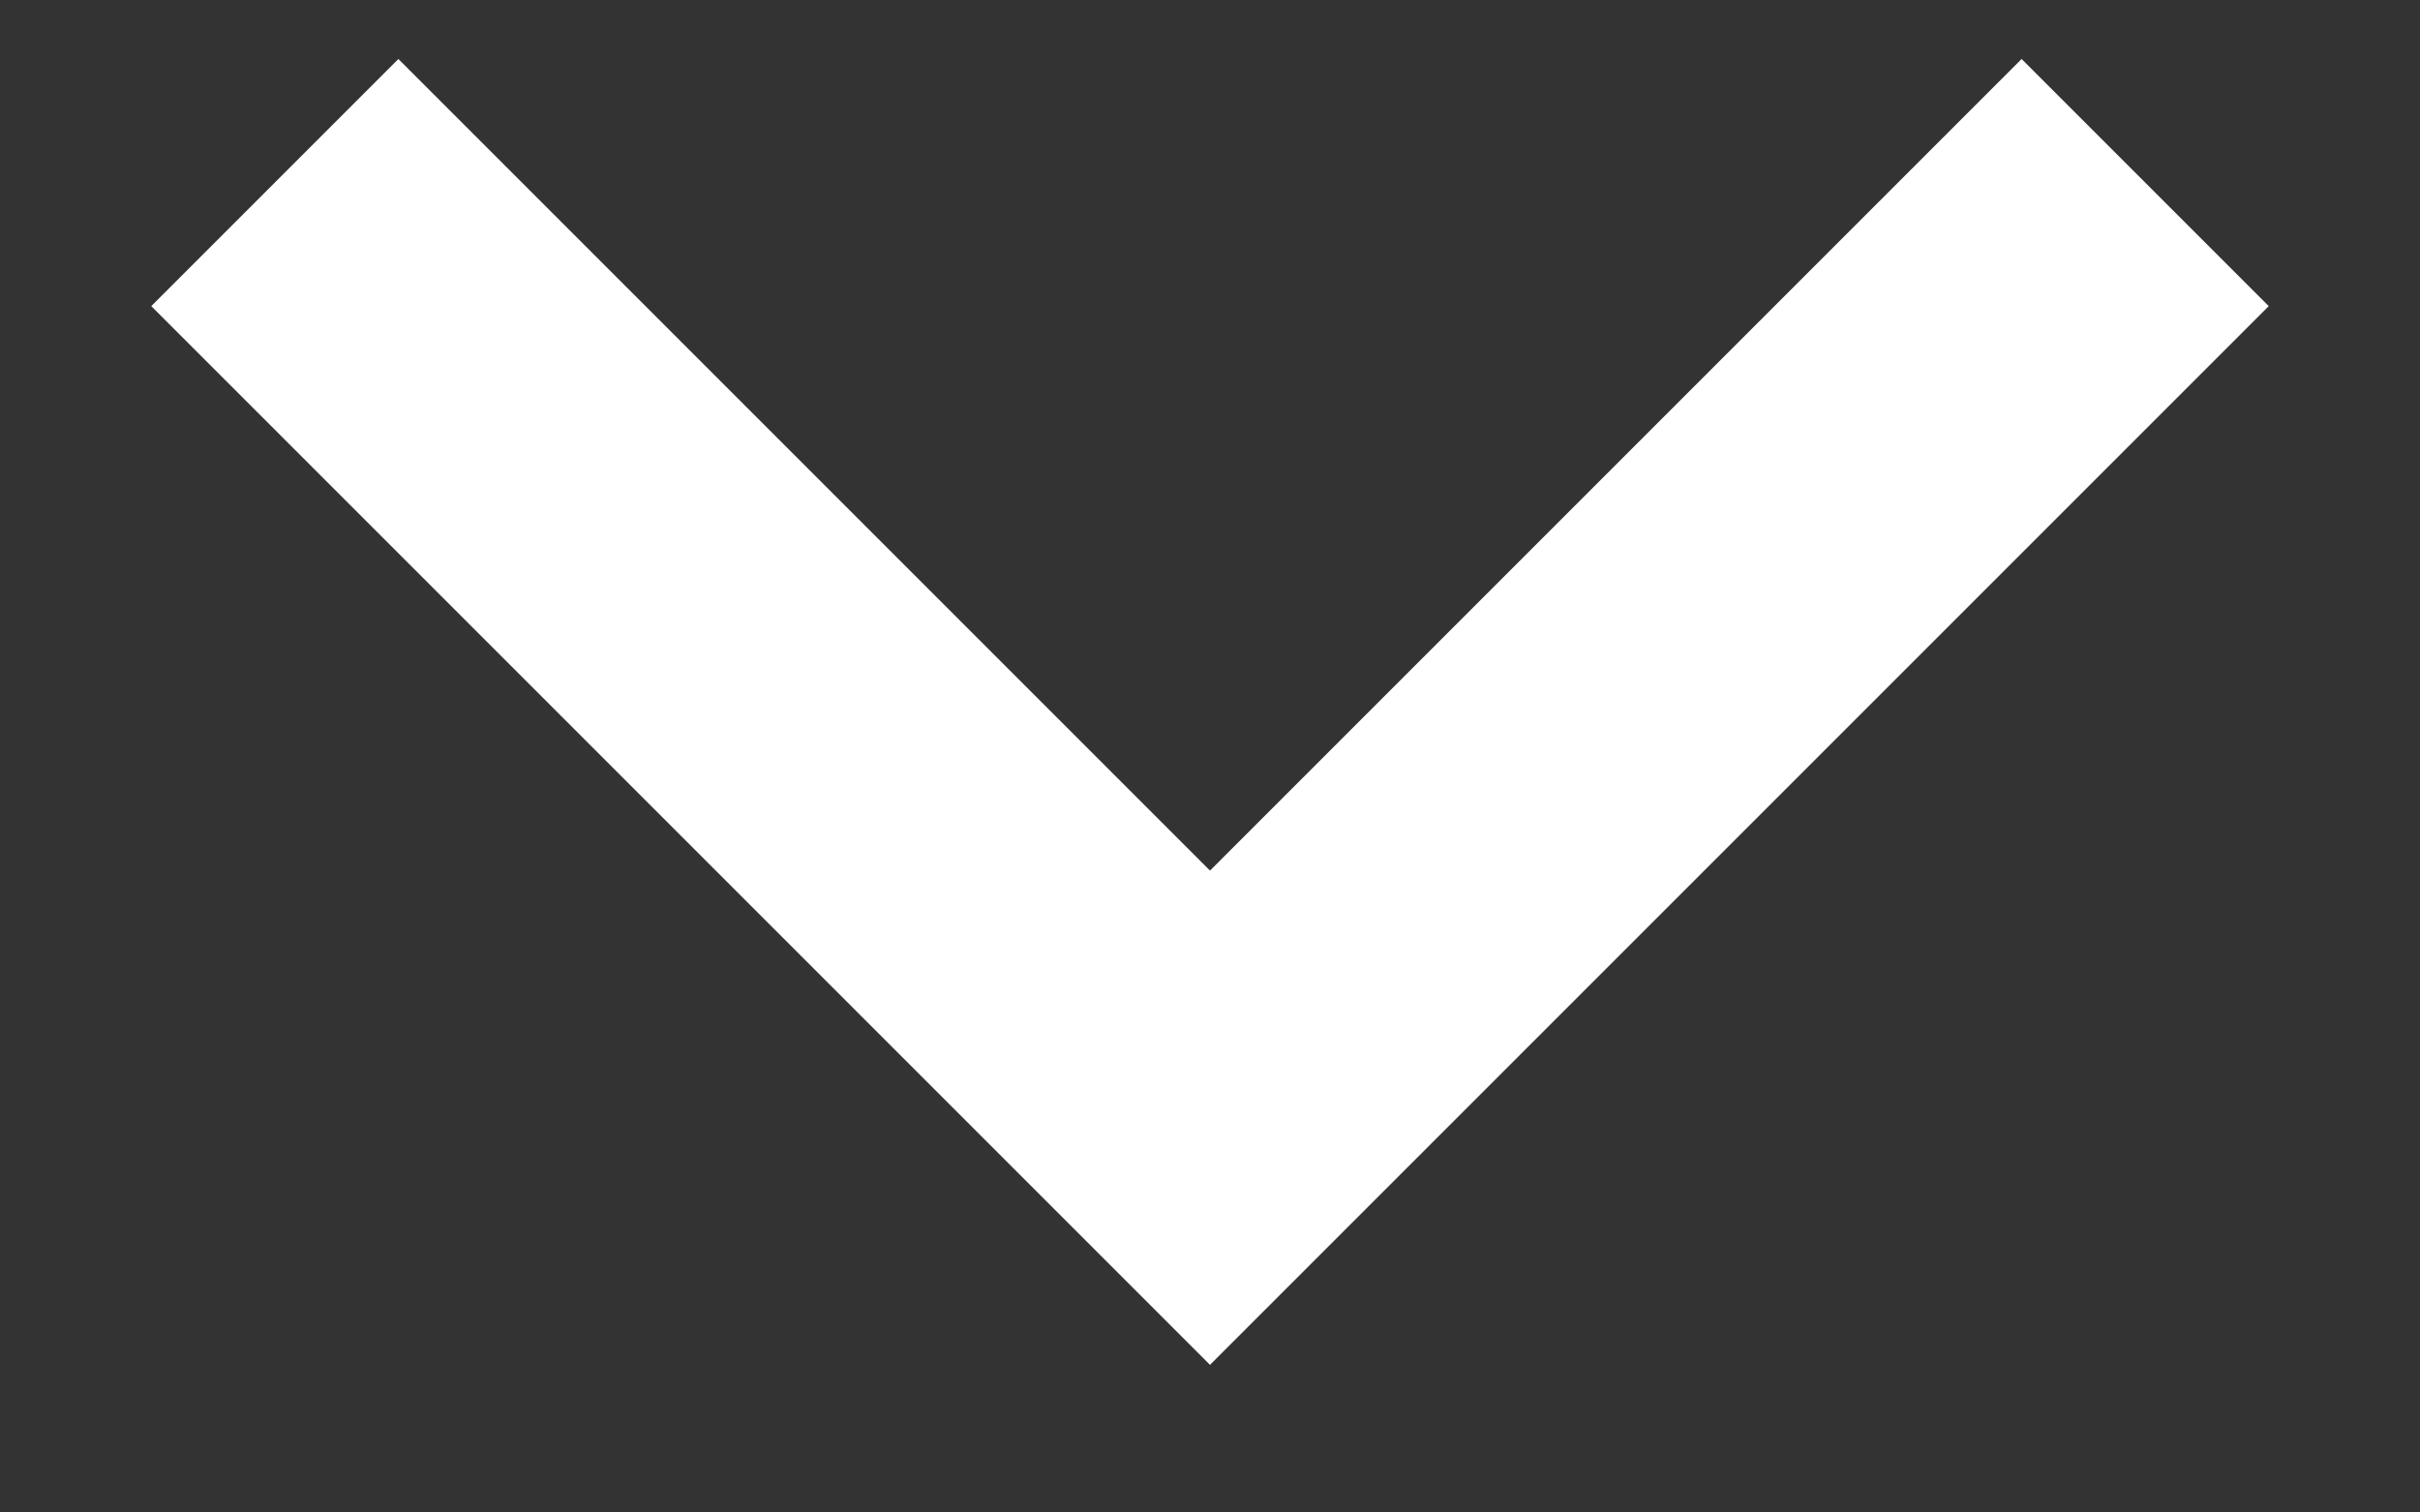
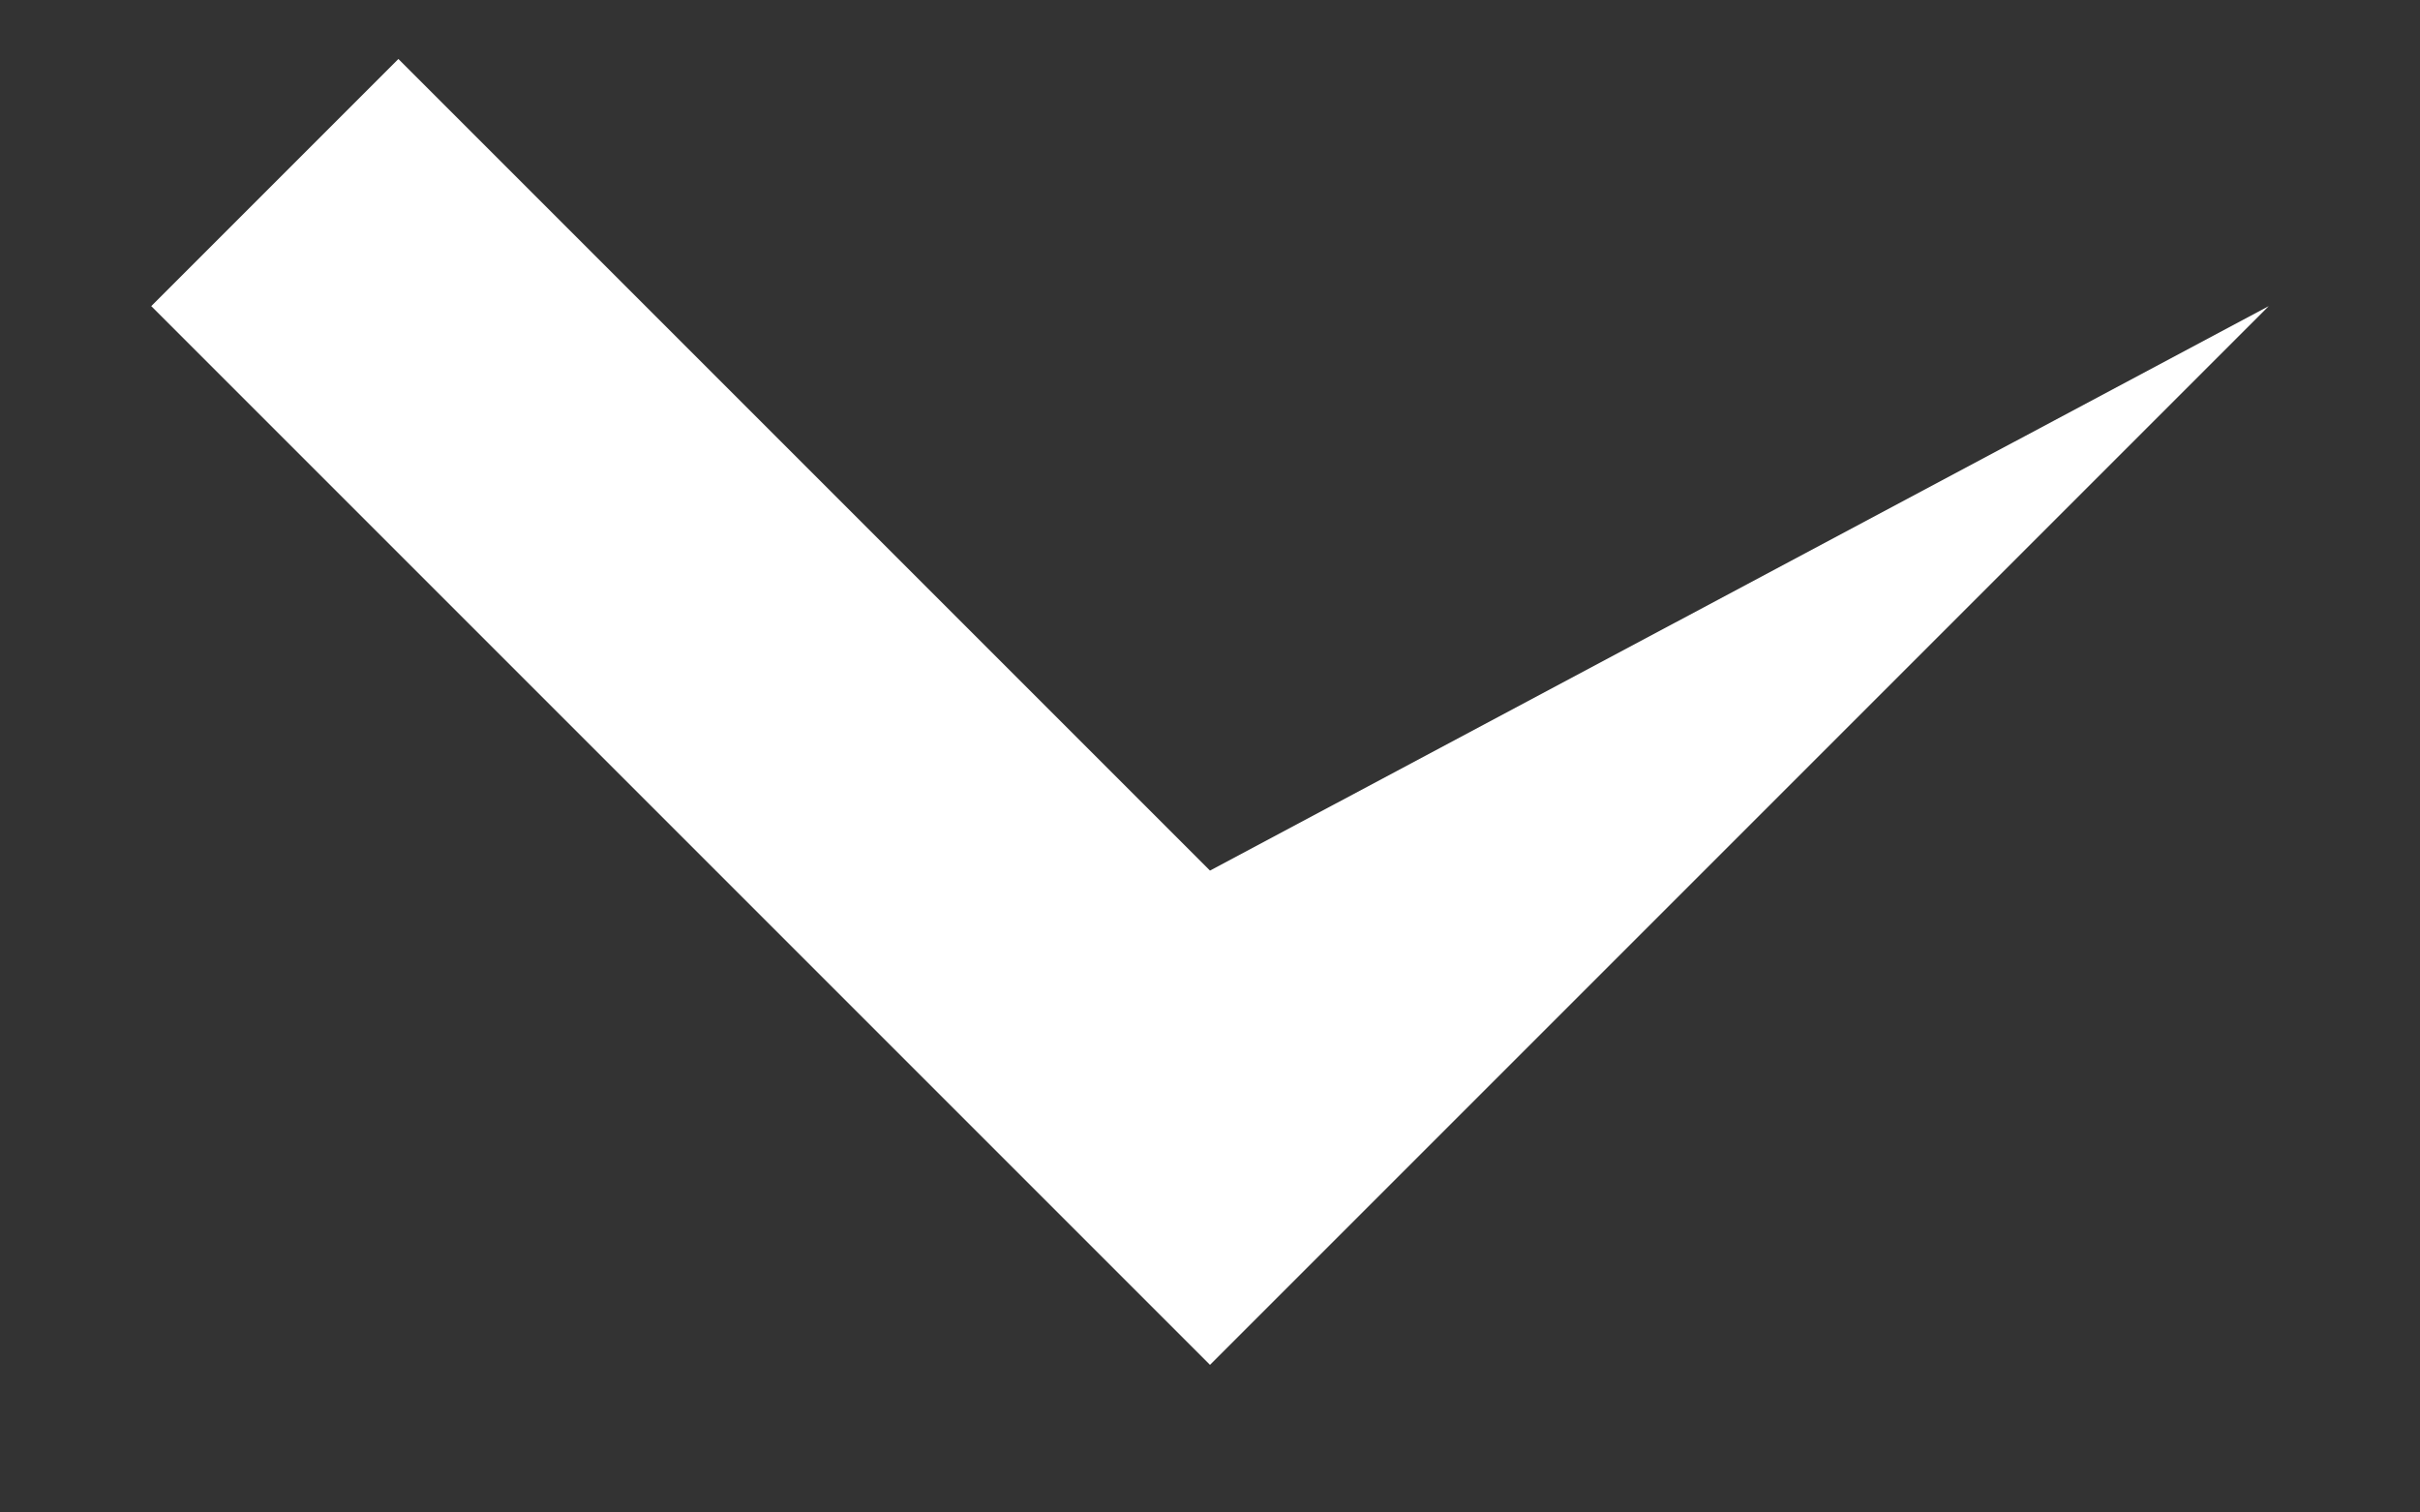
<svg xmlns="http://www.w3.org/2000/svg" width="8" height="5" viewBox="0 0 8 5" fill="none">
  <rect x="0" y="0" width="8" height="5" fill="#333333" stroke="none" />
-   <path d="M4 4.512L0.5 1.012L1.317 0.195L4 2.878L6.683 0.195L7.5 1.012L4 4.512Z" fill="white" />
+   <path d="M4 4.512L0.5 1.012L1.317 0.195L4 2.878L7.5 1.012L4 4.512Z" fill="white" />
</svg>